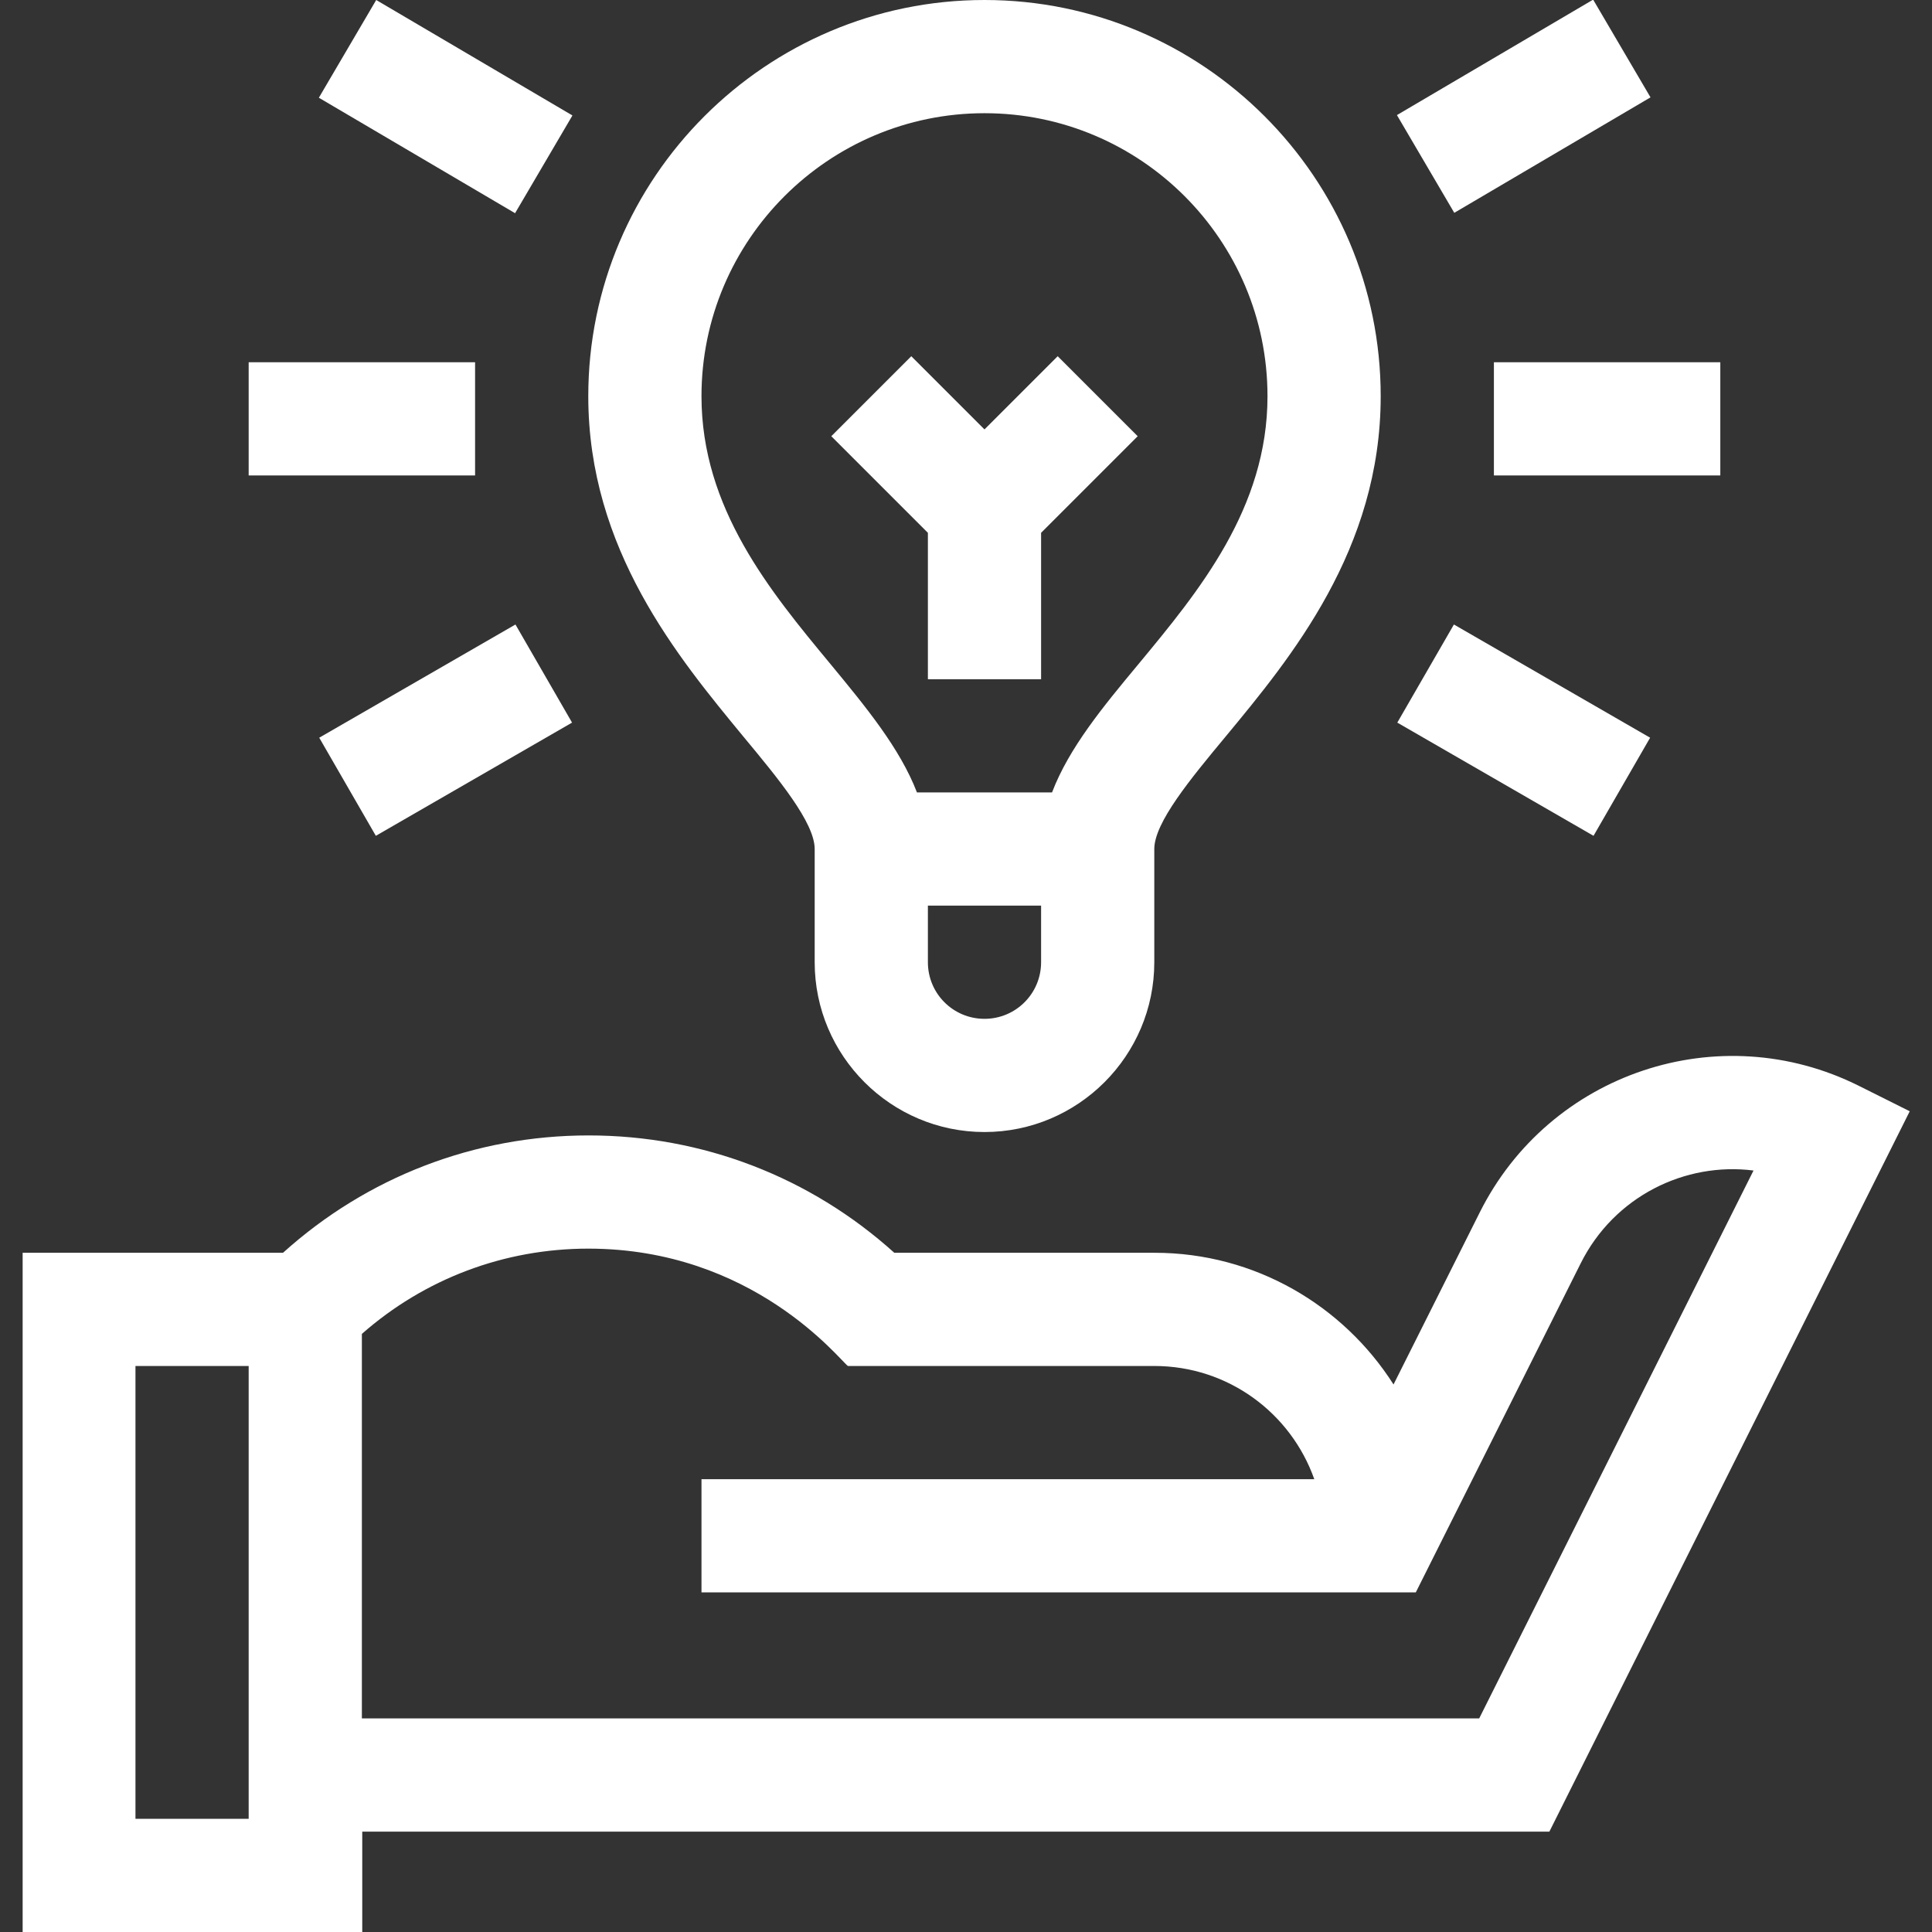
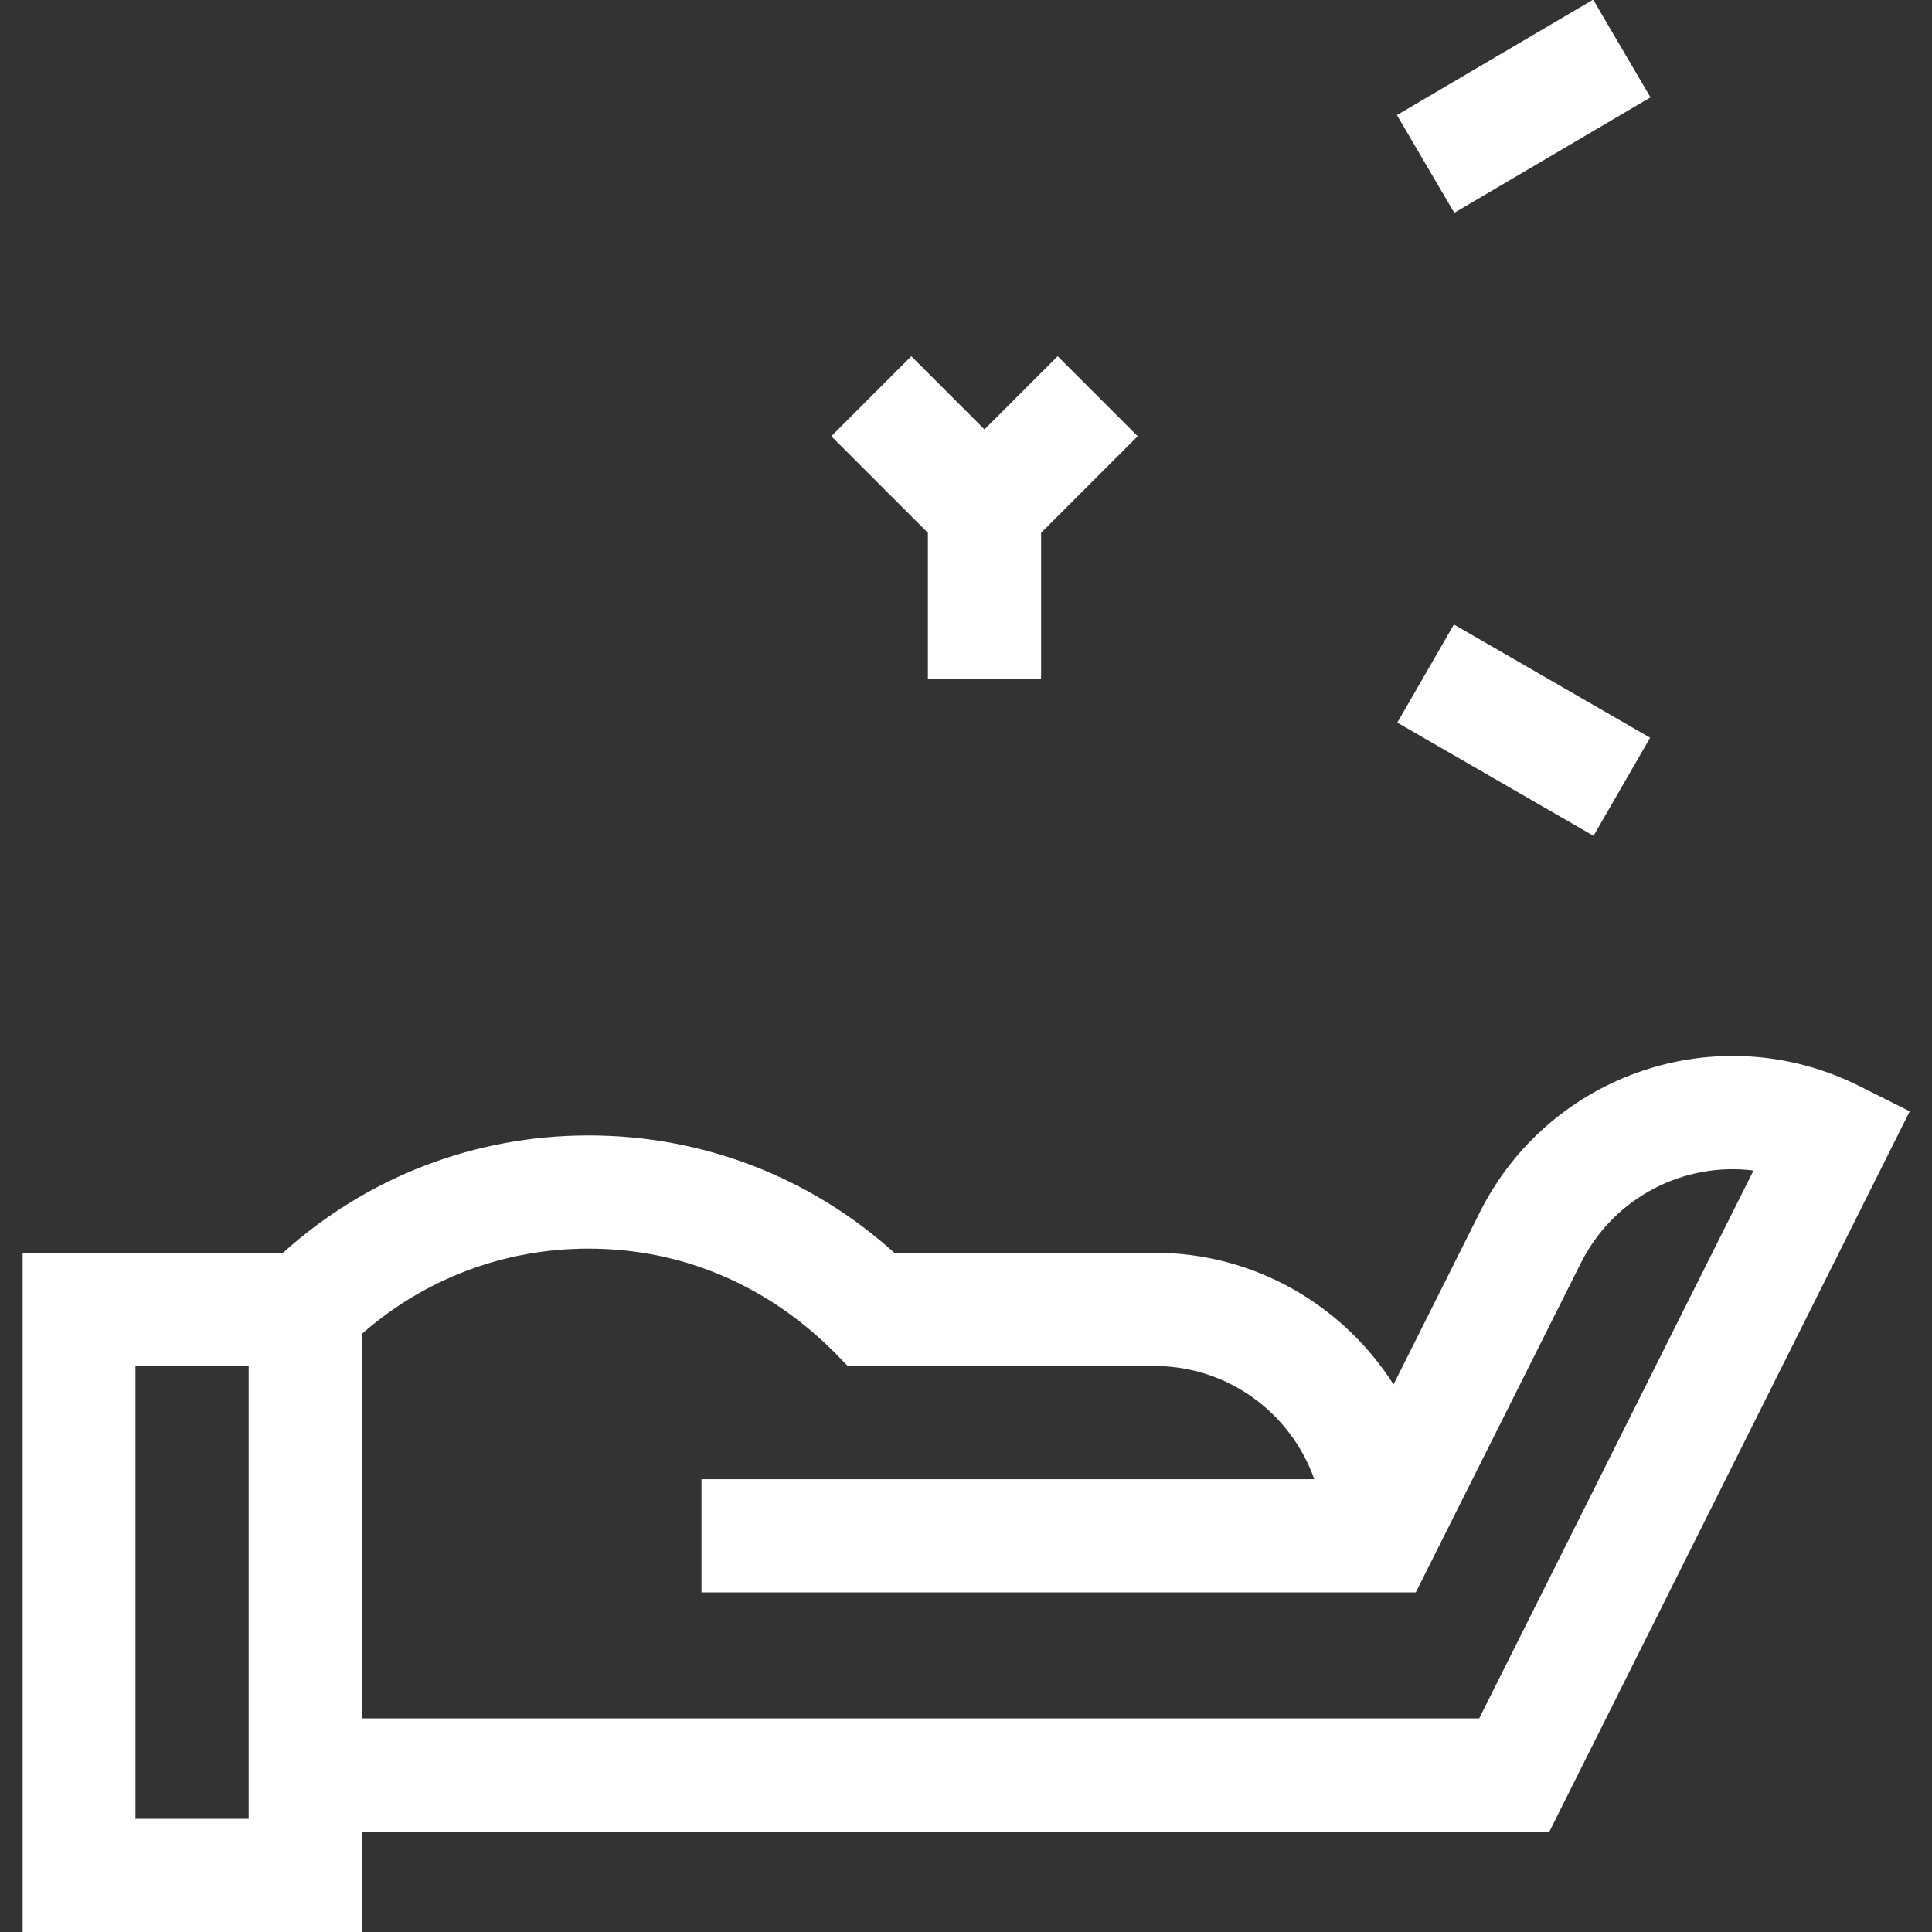
<svg xmlns="http://www.w3.org/2000/svg" version="1.1" id="Capa_1" x="0px" y="0px" viewBox="0 0 512 512" style="enable-background:new 0 0 512 512;" xml:space="preserve">
  <rect x="0" y="0" width="512" height="512" fill="#333333" stroke="none" />
  <style type="text/css">
	.st0{fill:#FFFFFF;}
</style>
  <g>
    <path class="st0" d="M506.1,294.5l-13.4-6.7c-37.1-18.6-82.1-3.5-100.6,33.6l-22.8,45.5c-13.3-20.9-36.7-34.9-63.3-34.9h-69   c-22.3-20.1-50.8-31.1-81-31.1s-58.7,11-81,31.1h-69v180h90v-26.6h314.6L506.1,294.5z M65.9,482h-30V362h30V482z M95.9,455.4V353.5   c16.6-14.6,37.7-22.6,60-22.6c43.7,0,66.6,29.5,68.8,31.1h81.2c19.6,0,36.2,12.5,42.4,30H185.9v30h189.3l43.7-87.2   c8.9-17.8,27.7-26.9,45.8-24.6L392,455.4L95.9,455.4z" />
-     <path class="st0" d="M215.9,225v30c0,24.8,20.2,45,45,45s45-20.2,45-45v-30c0-7,9.6-18.6,18.9-29.8c17.3-20.9,41.1-49.6,41.1-90.2   c0-57.9-47.1-105-105-105s-105,47.1-105,105c0,40.6,23.8,69.2,41.1,90.2C206.3,206.4,215.9,218,215.9,225z M260.9,270   c-8.3,0-15-6.7-15-15v-15h30v15C275.9,263.3,269.2,270,260.9,270z M260.9,30c41.4,0,75,33.6,75,75c0,29.7-18.2,51.7-34.2,71   c-9.4,11.3-18.4,22.2-22.9,34H243c-4.5-11.7-13.5-22.6-22.9-34c-16-19.3-34.2-41.3-34.2-71C185.9,63.6,219.6,30,260.9,30z" />
    <path class="st0" d="M245.9,180h30v-38.8l25.6-25.6l-21.2-21.2l-19.4,19.4l-19.4-19.4l-21.2,21.2l25.6,25.6L245.9,180z" />
-     <path class="st0" d="M65.9,96h60v30h-60V96z" />
-     <path class="st0" d="M395.9,96h60v30h-60V96z" />
-     <path class="st0" d="M84.6,195.5l52-30l15,26l-52,30L84.6,195.5z" />
    <path class="st0" d="M370.2,30.5l52-30.6l15.2,25.9l-52,30.6L370.2,30.5z" />
-     <path class="st0" d="M84.5,25.9L99.7,0l52,30.6l-15.2,25.9L84.5,25.9z" />
    <path class="st0" d="M370.3,191.5l15-26l52,30l-15,26L370.3,191.5z" />
  </g>
</svg>